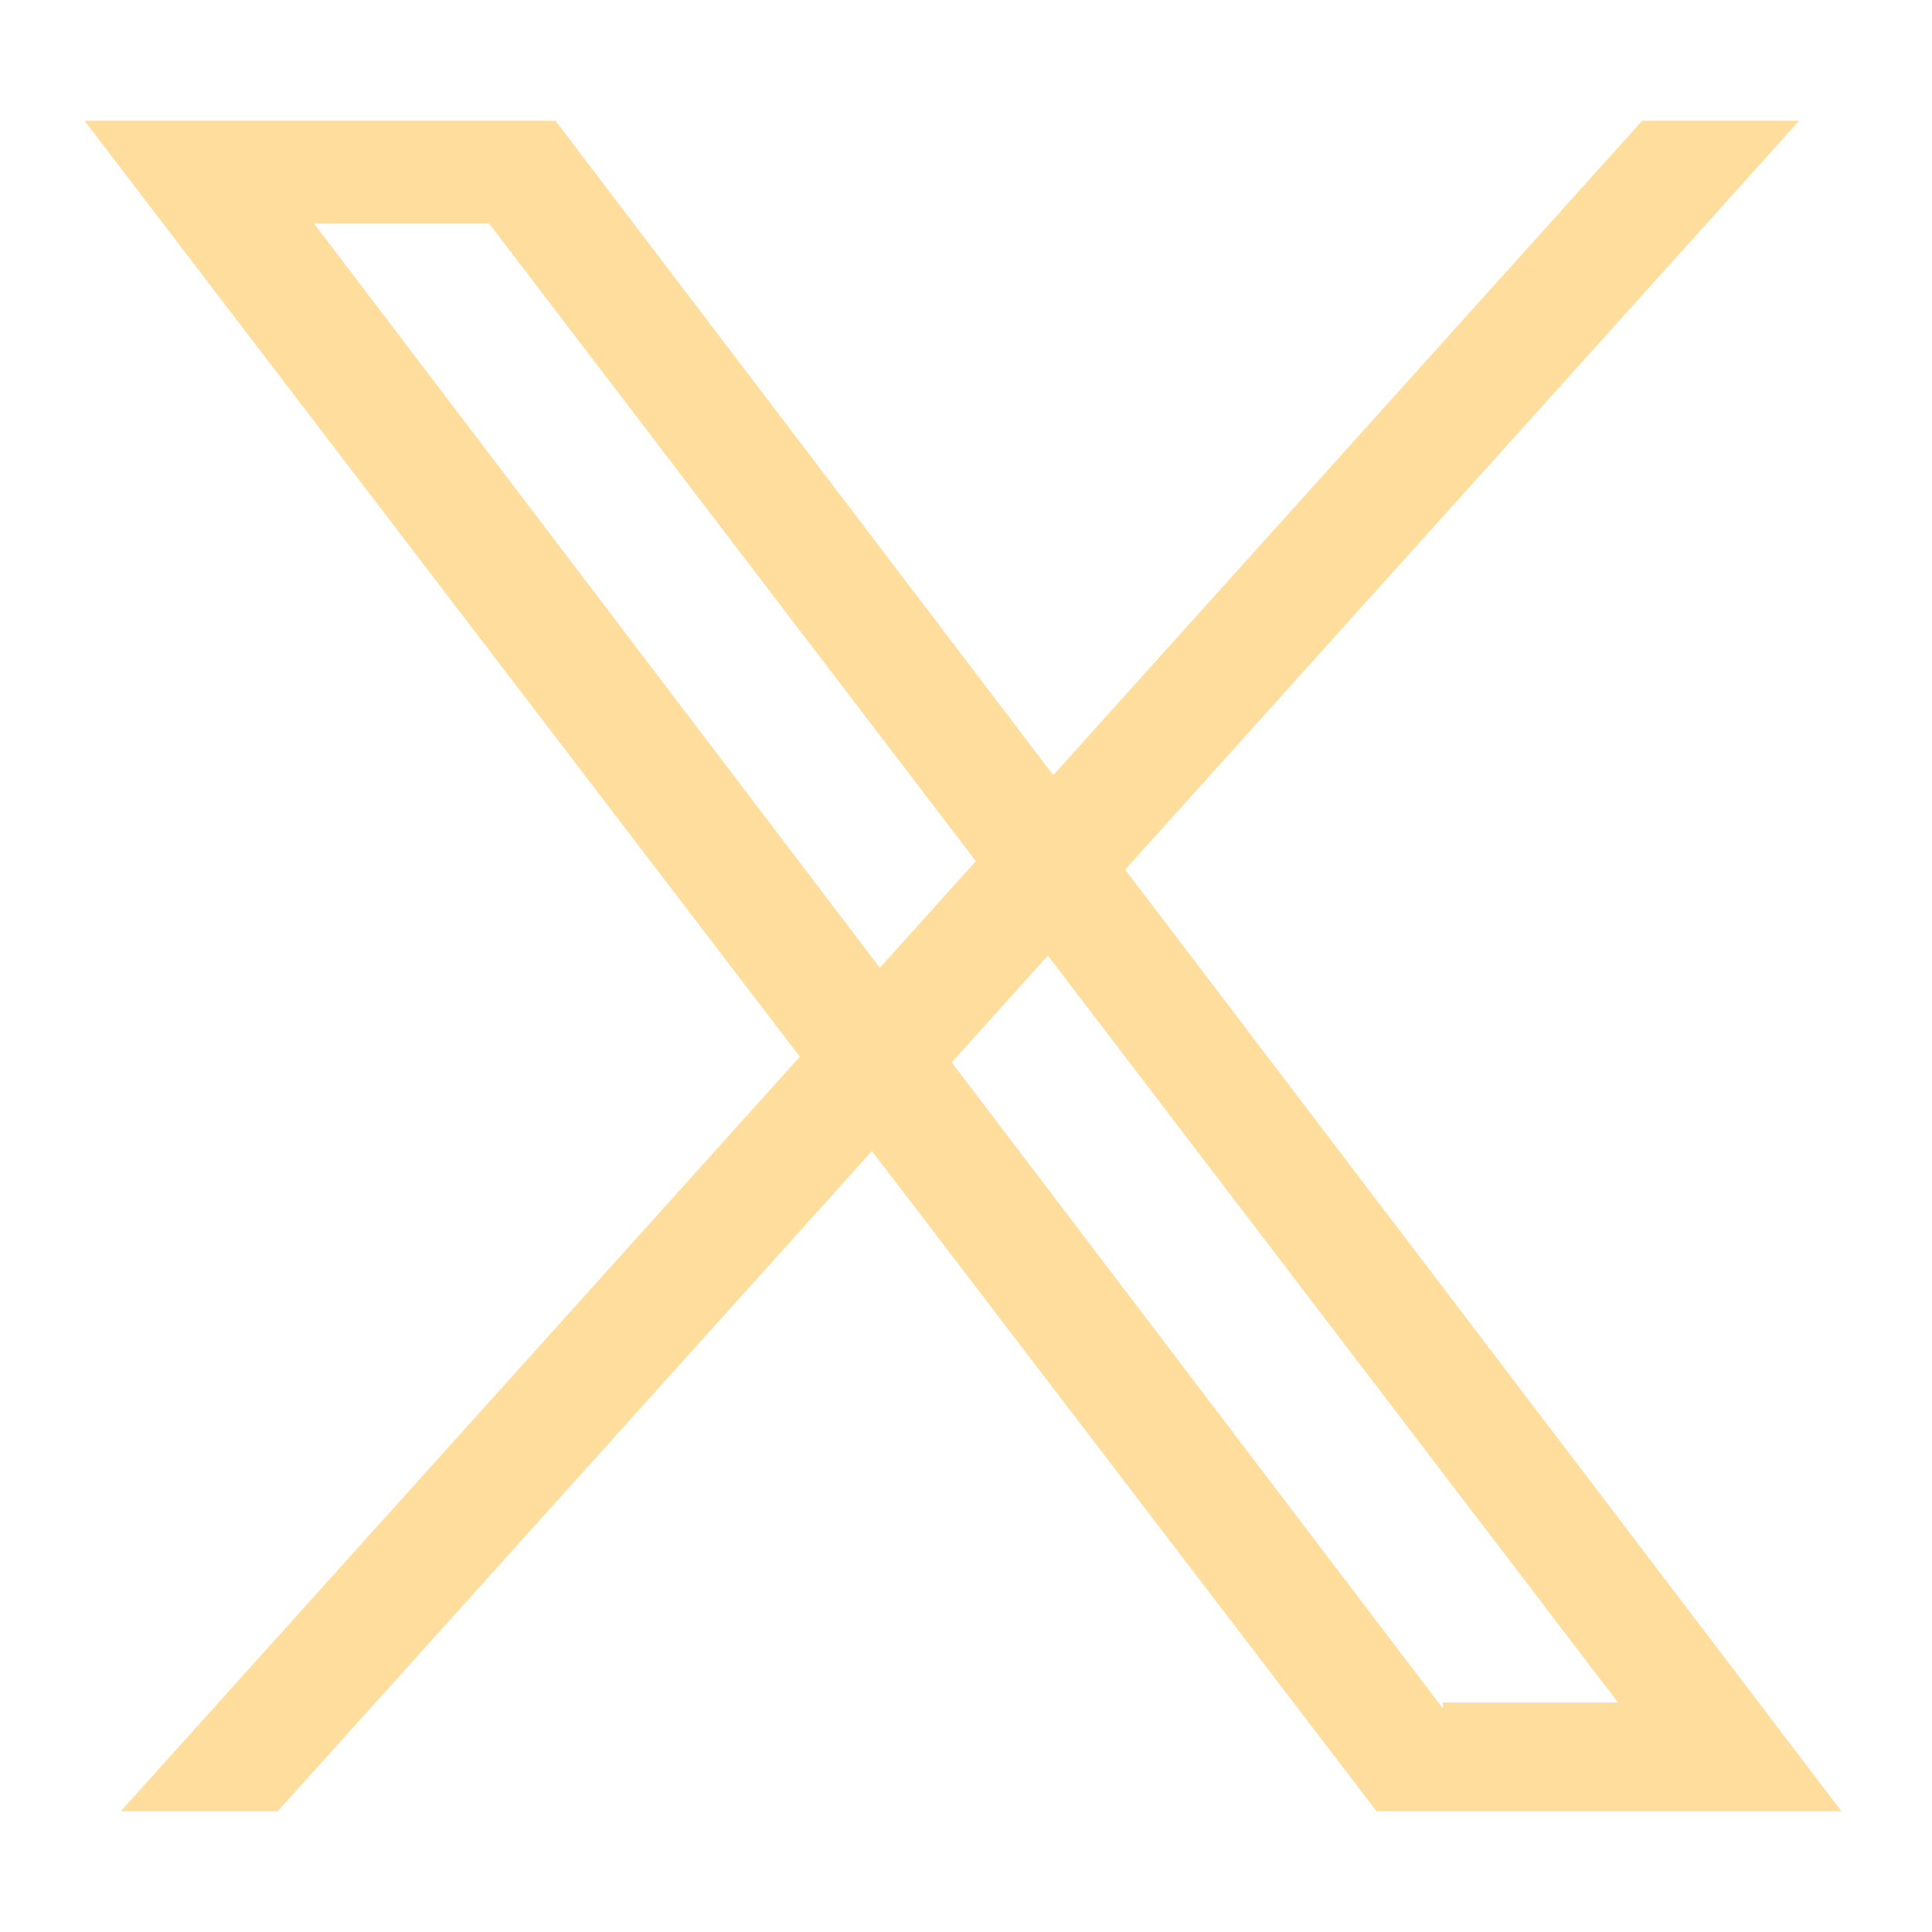
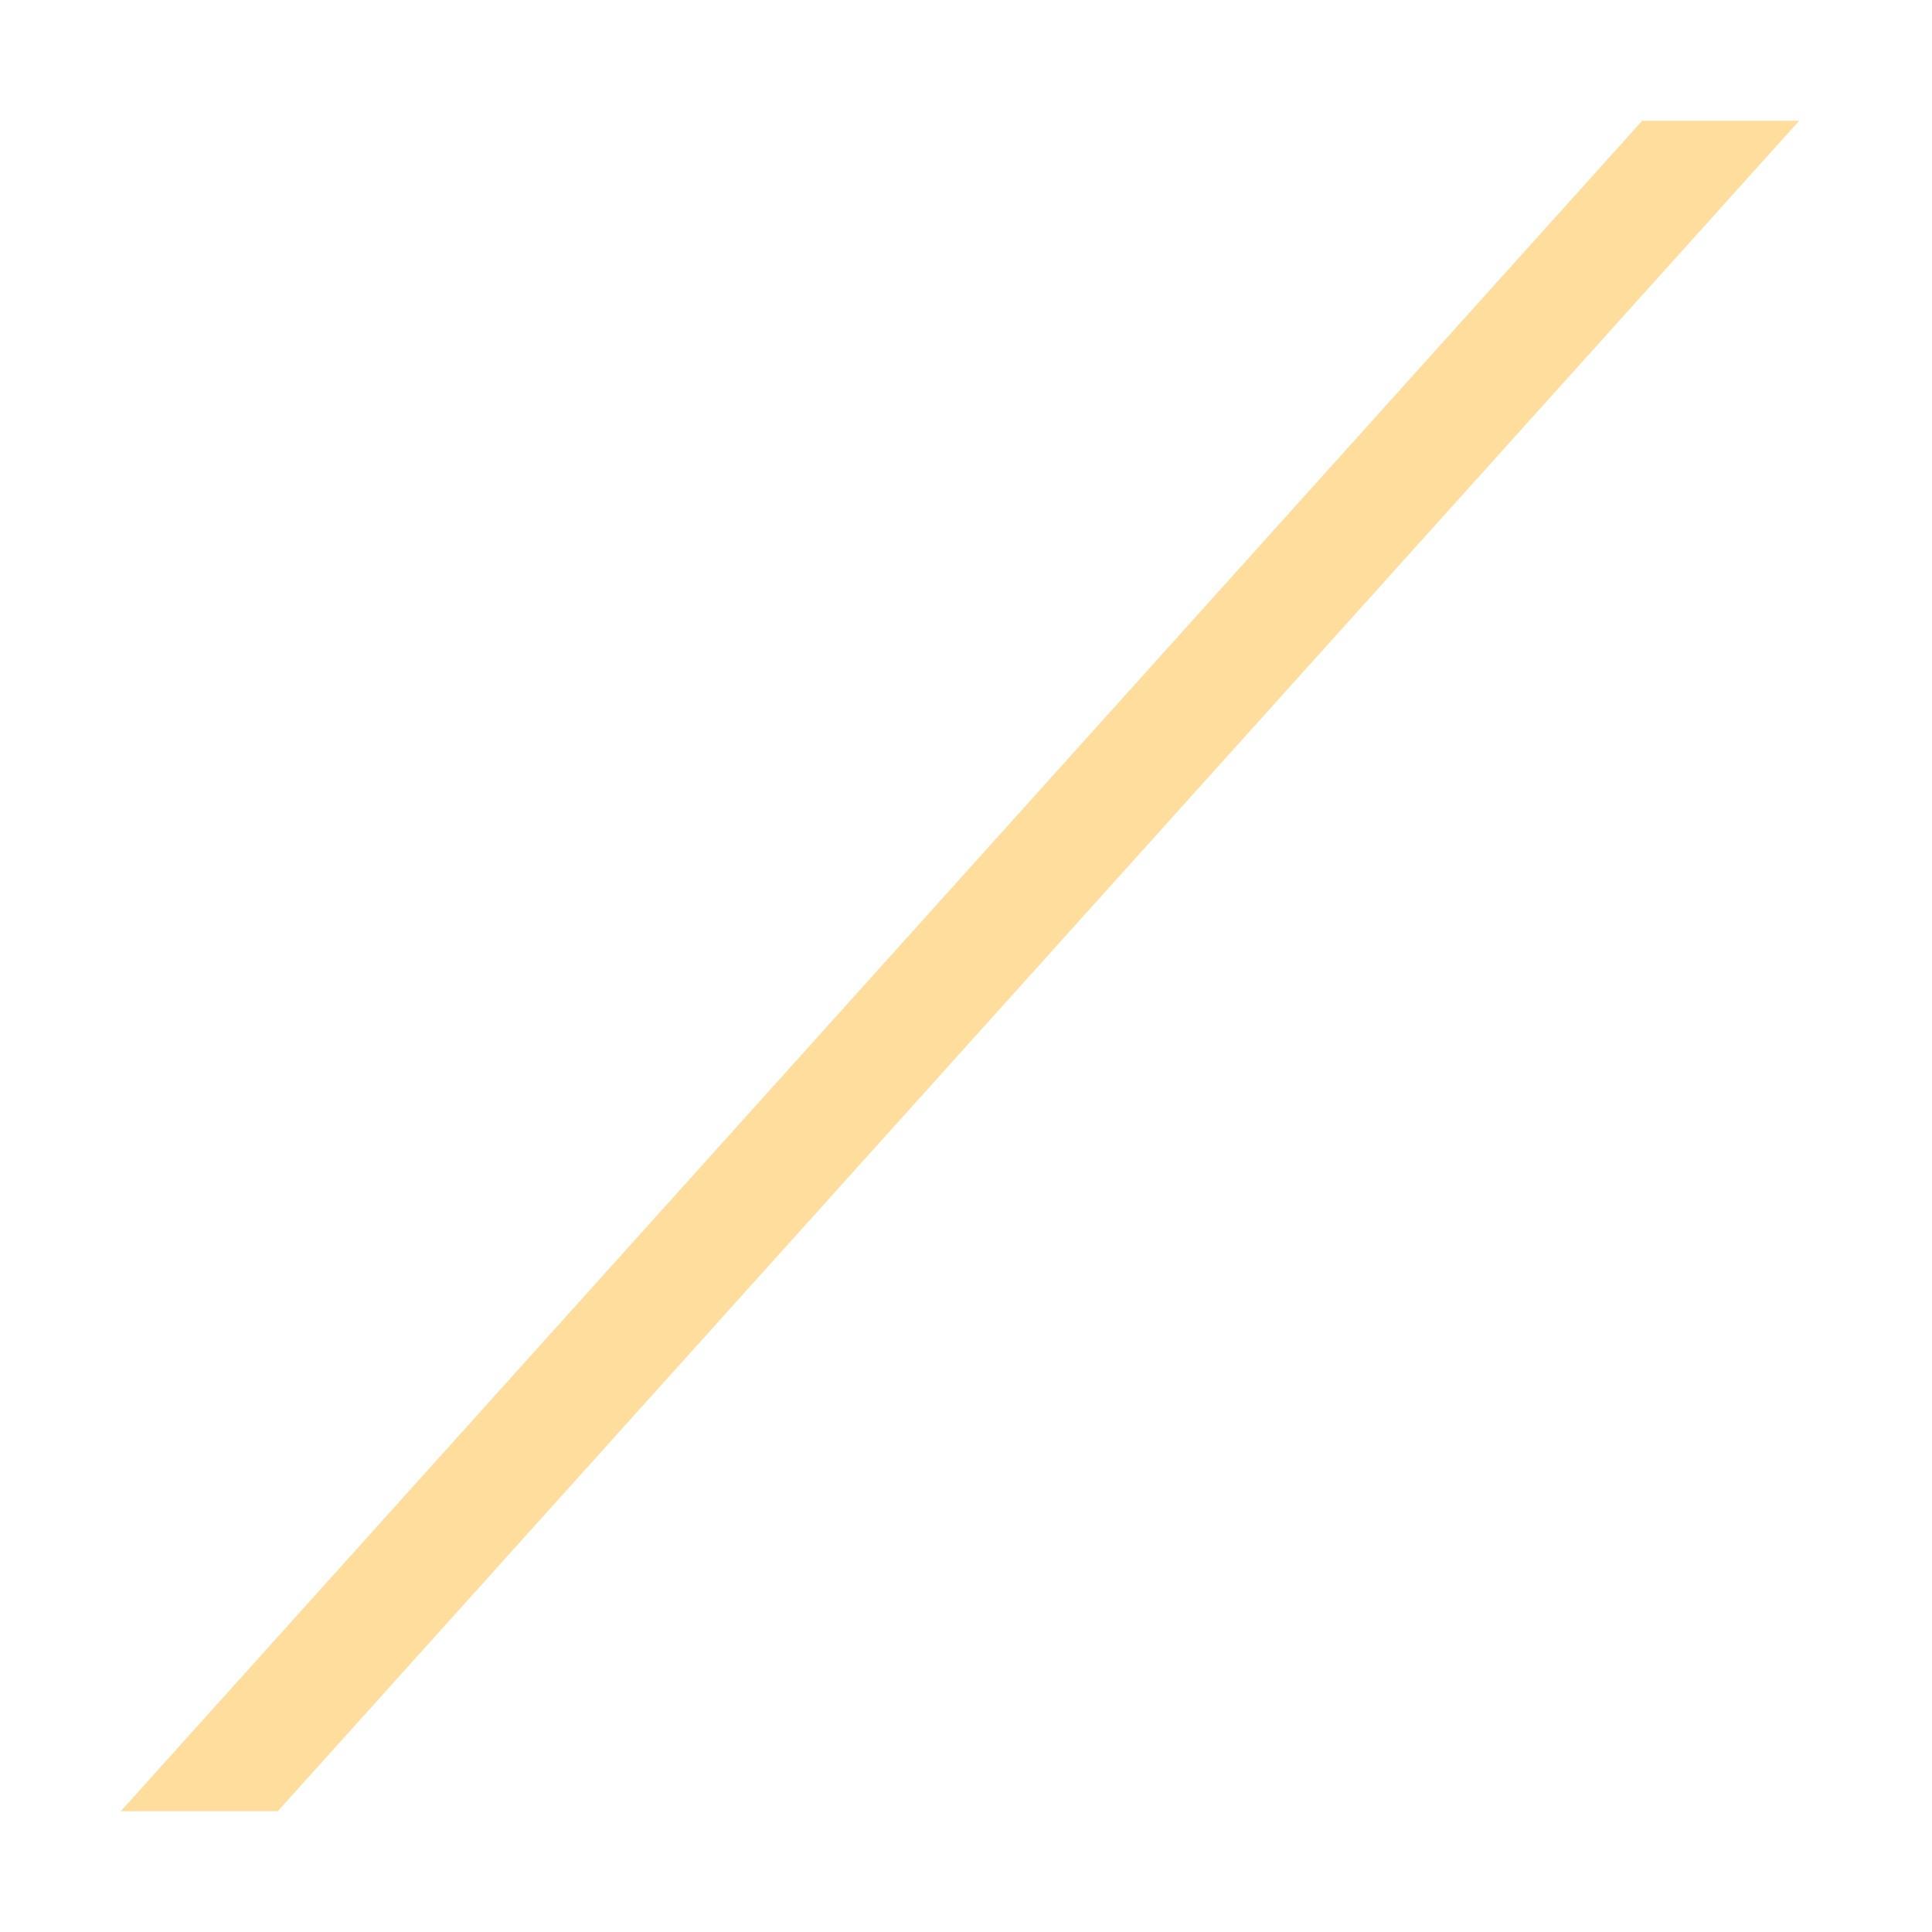
<svg xmlns="http://www.w3.org/2000/svg" id="Layer_1" version="1.1" viewBox="0 0 32 32">
  <defs>
    <style>
      .st0 {
        opacity: .8;
      }

      .st1 {
        fill: #ffd485;
      }
    </style>
  </defs>
  <g class="st0">
    <polygon class="st1" points="27.2 2 2 30 4.6 30 29.8 2 27.2 2" />
-     <path class="st1" d="M9.2,2H1.4l21.4,28h7.7L9.2,2ZM23.9,28.3L5.2,3.7h2.9l18.7,24.5h-2.9Z" />
  </g>
</svg>